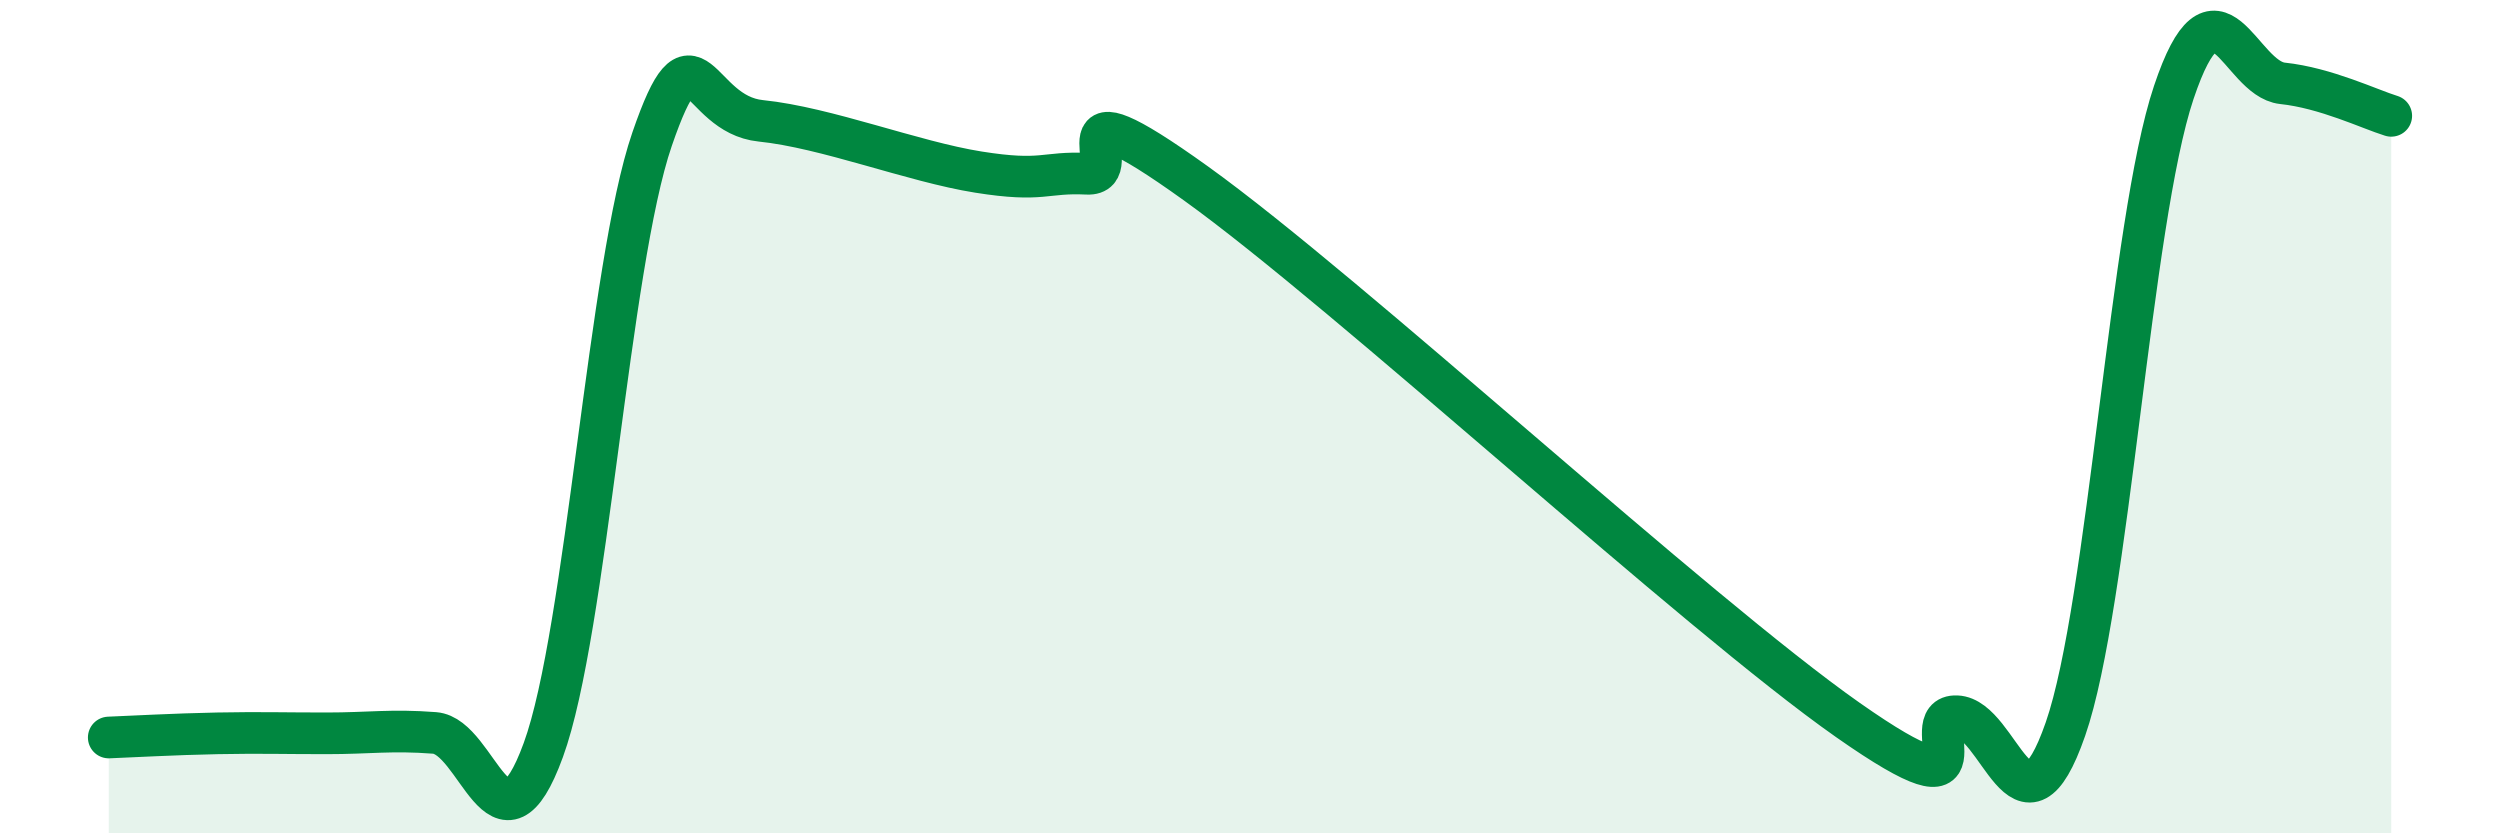
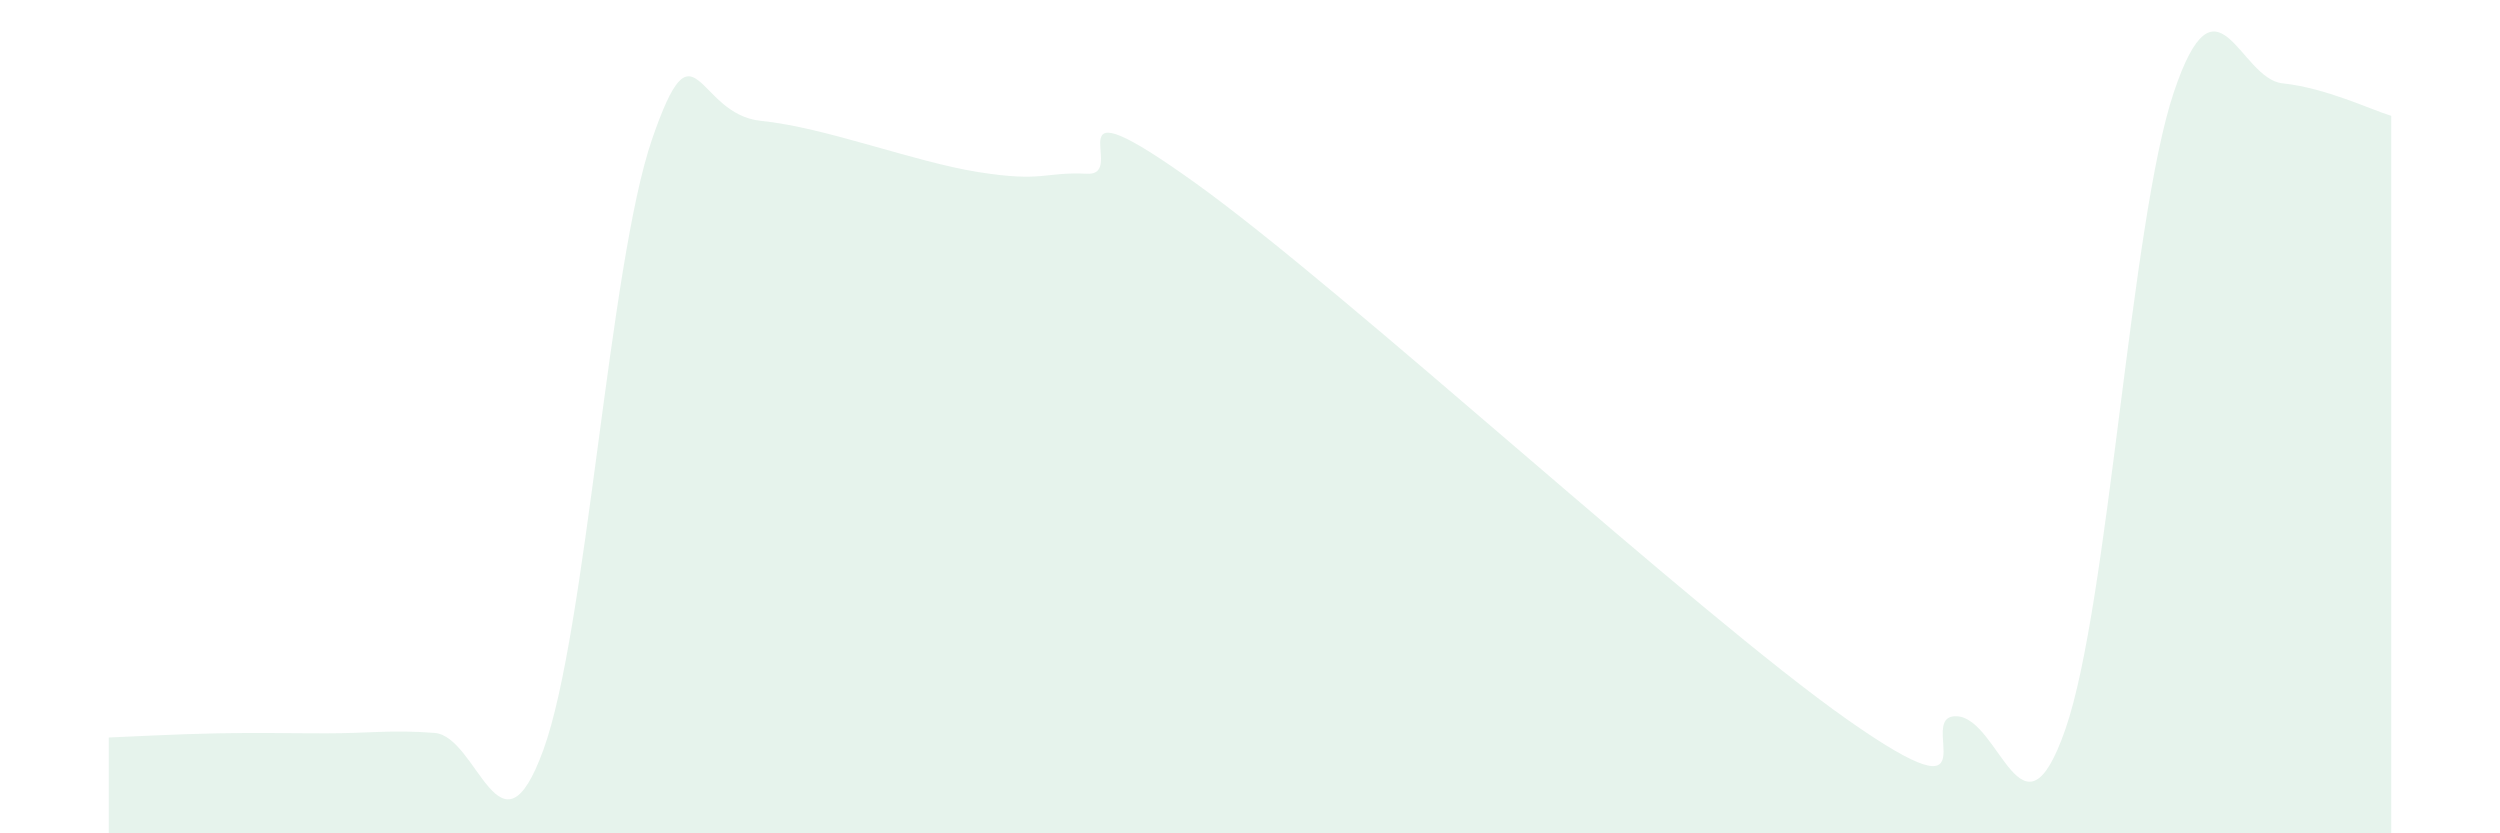
<svg xmlns="http://www.w3.org/2000/svg" width="60" height="20" viewBox="0 0 60 20">
  <path d="M 2.61,17.7 C 3.13,17.68 4.18,17.62 5.22,17.6 C 6.26,17.58 6.79,17.6 7.83,17.6 C 8.87,17.6 9.39,17.51 10.43,17.59 C 11.47,17.67 12,20.85 13.04,18 C 14.08,15.15 14.61,6.36 15.65,3.34 C 16.69,0.32 16.69,2.74 18.26,2.9 C 19.83,3.06 21.91,3.88 23.48,4.13 C 25.05,4.38 25.05,4.12 26.09,4.17 C 27.13,4.22 25.05,1.78 28.7,4.4 C 32.35,7.02 40.7,14.72 44.35,17.28 C 48,19.84 45.92,17.15 46.96,17.19 C 48,17.23 48.53,20.49 49.57,17.5 C 50.61,14.51 51.13,5.32 52.17,2.22 C 53.21,-0.88 53.74,1.89 54.78,2 C 55.82,2.11 56.87,2.62 57.39,2.78L57.39 20L2.61 20Z" fill="#008740" opacity="0.1" stroke-linecap="round" stroke-linejoin="round" />
-   <path d="M 2.61,17.7 C 3.13,17.68 4.18,17.62 5.22,17.6 C 6.26,17.58 6.79,17.6 7.83,17.6 C 8.87,17.6 9.39,17.51 10.43,17.59 C 11.47,17.67 12,20.85 13.04,18 C 14.08,15.15 14.61,6.36 15.65,3.34 C 16.69,0.32 16.69,2.74 18.26,2.9 C 19.83,3.06 21.91,3.88 23.48,4.13 C 25.05,4.38 25.05,4.12 26.09,4.17 C 27.13,4.22 25.05,1.78 28.7,4.4 C 32.35,7.02 40.7,14.72 44.35,17.28 C 48,19.84 45.92,17.15 46.96,17.19 C 48,17.23 48.53,20.49 49.57,17.5 C 50.61,14.51 51.13,5.32 52.17,2.22 C 53.21,-0.88 53.74,1.89 54.78,2 C 55.82,2.11 56.87,2.62 57.39,2.78" stroke="#008740" stroke-width="1" fill="none" stroke-linecap="round" stroke-linejoin="round" />
</svg>